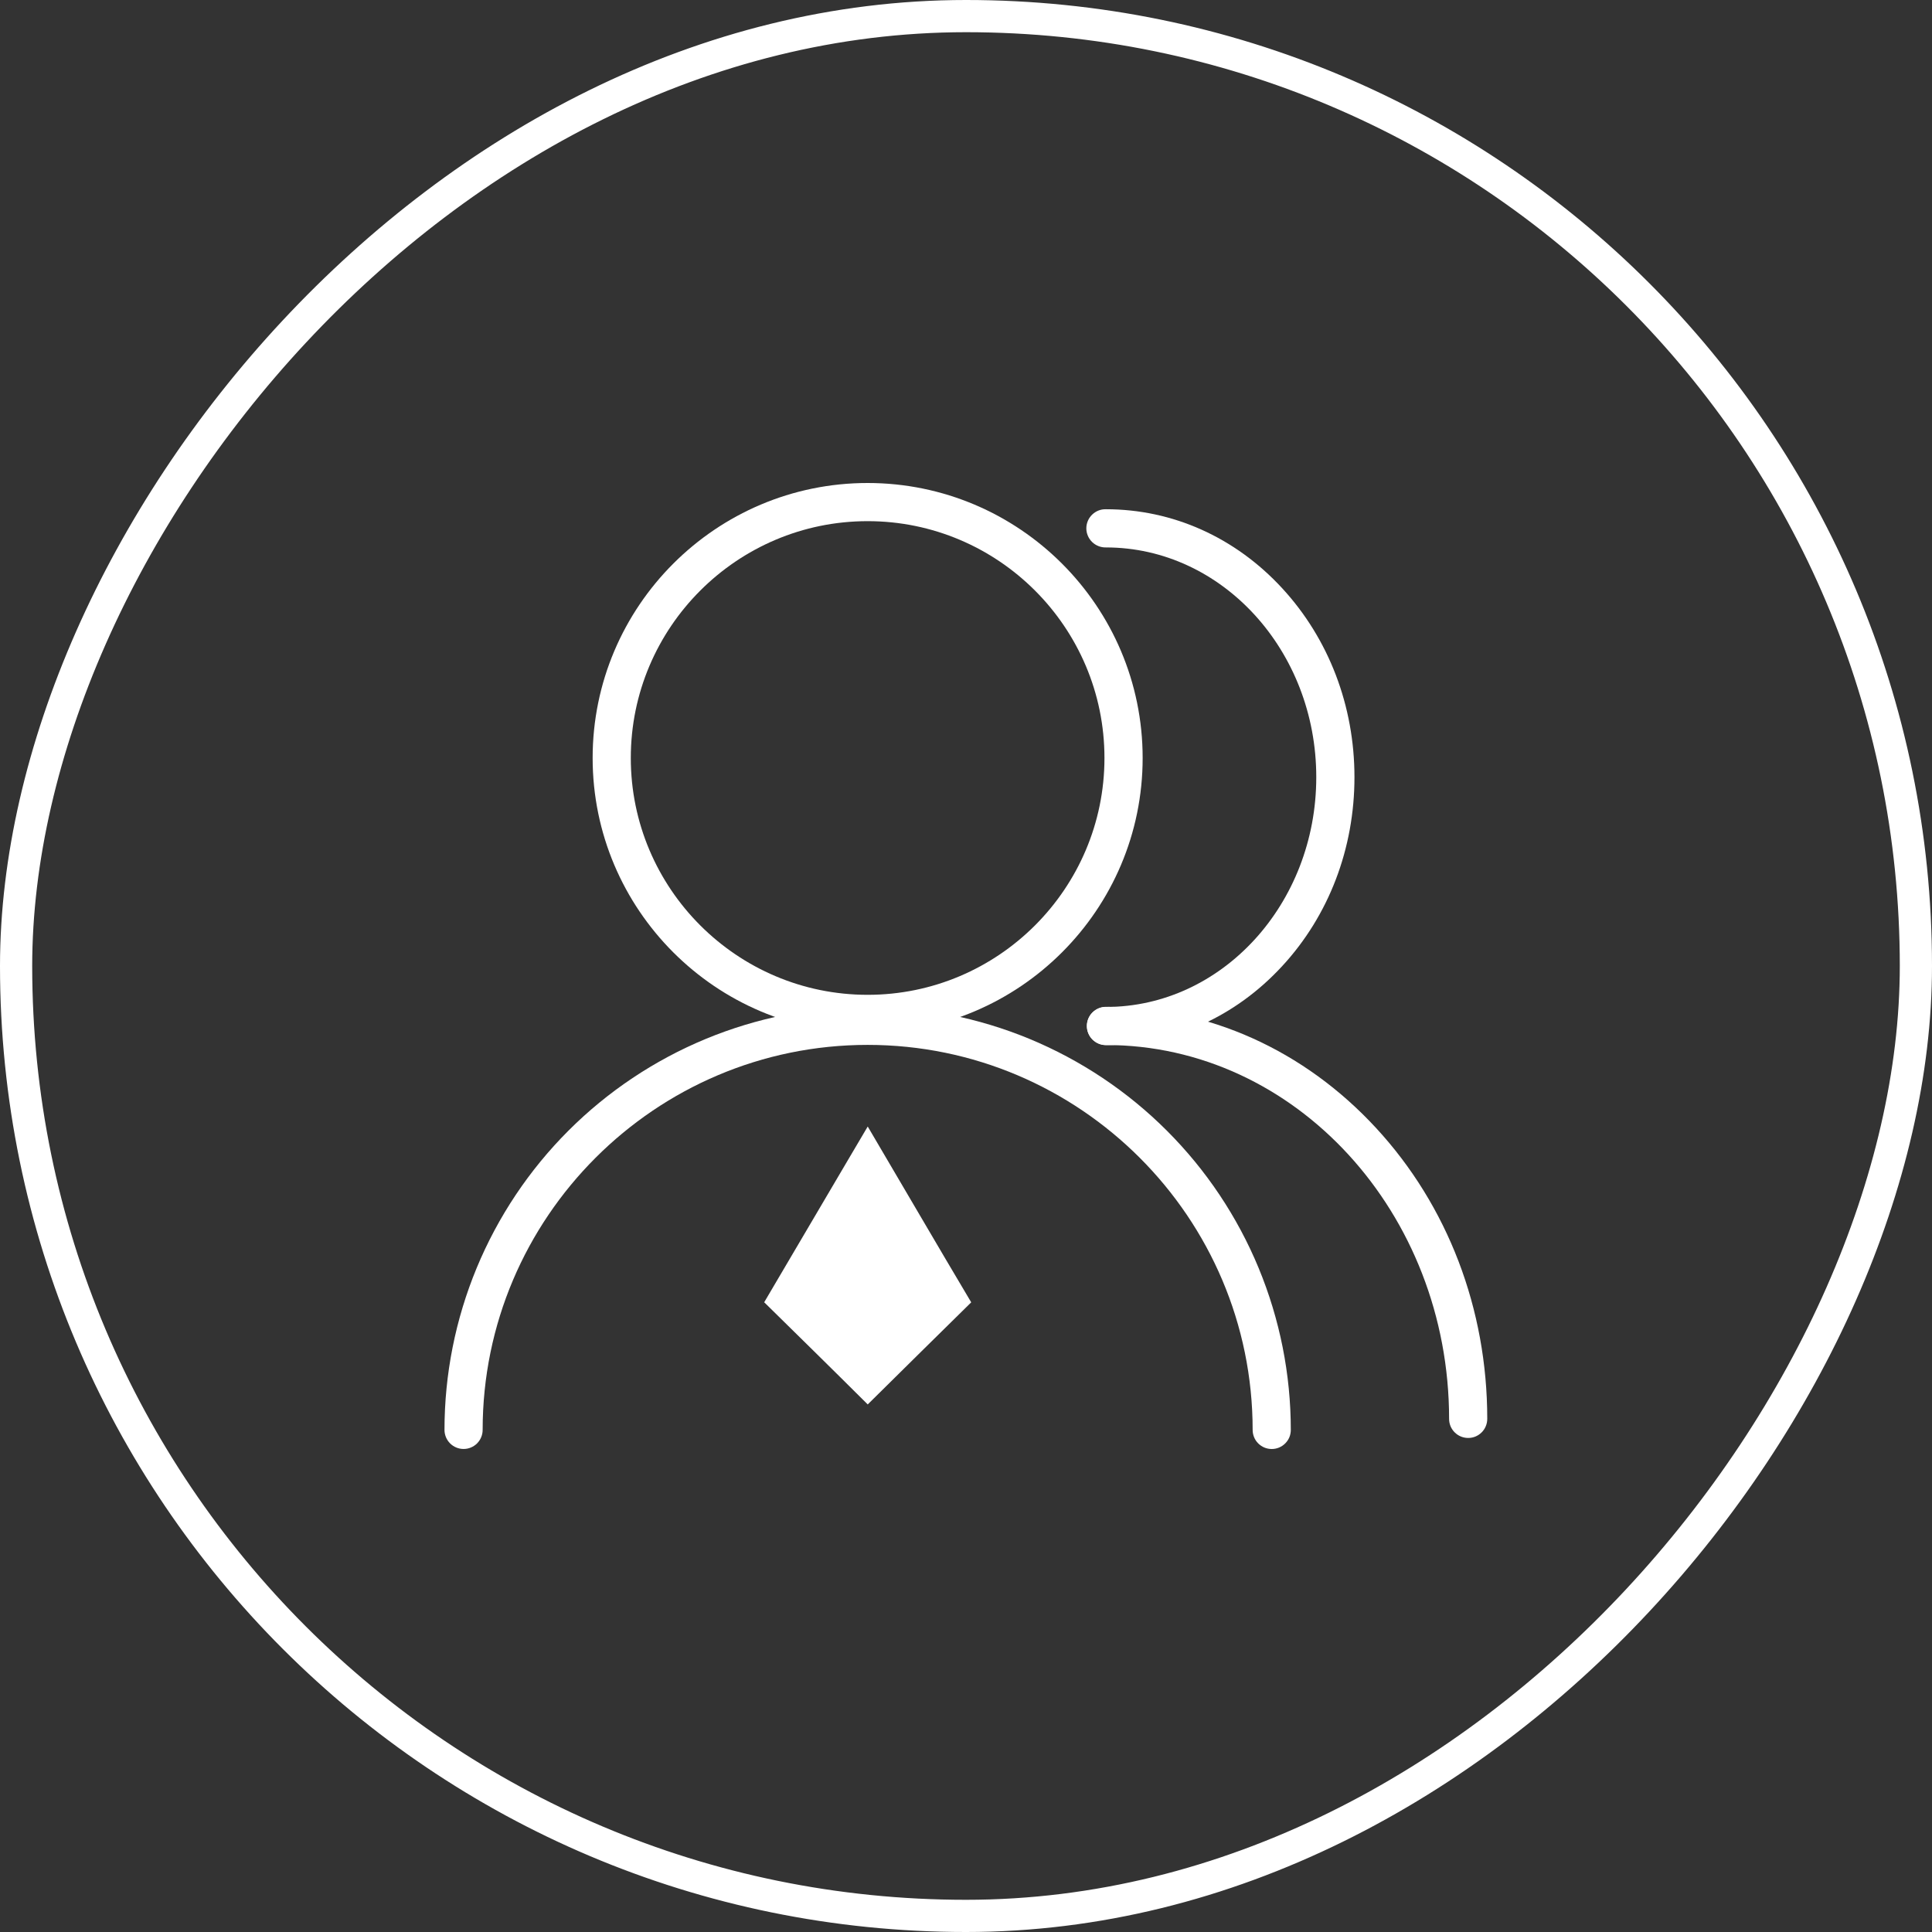
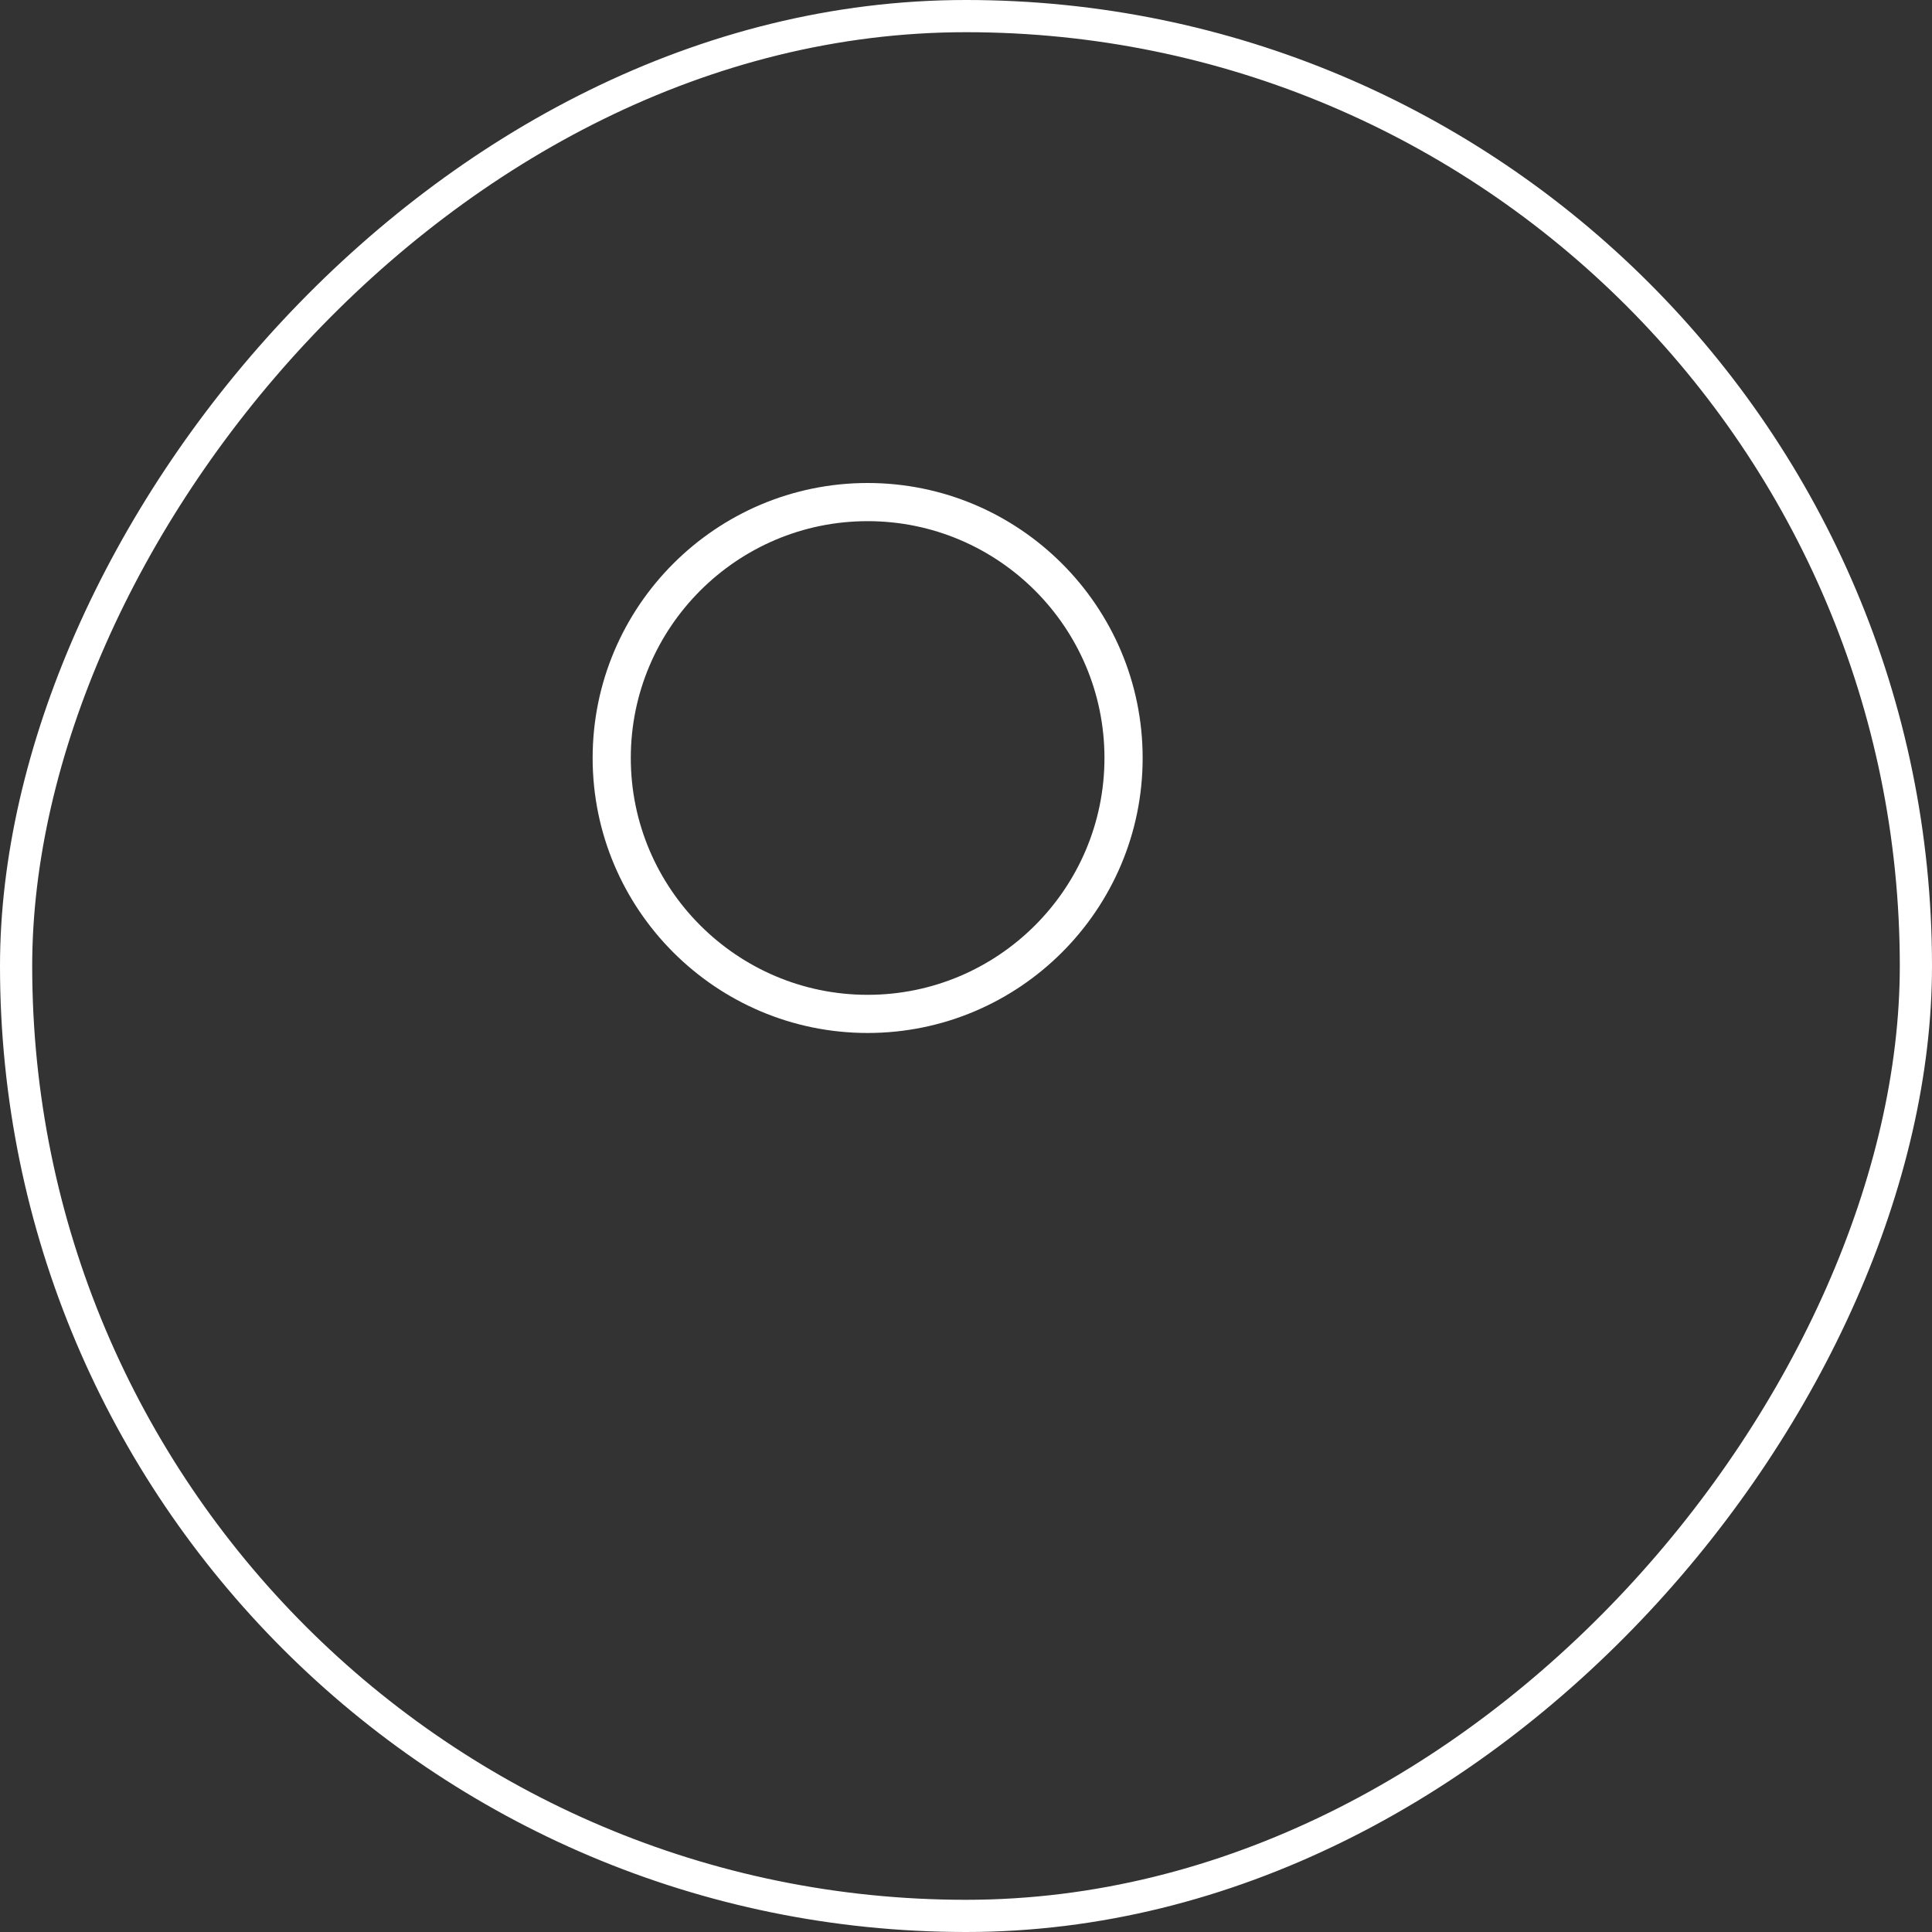
<svg xmlns="http://www.w3.org/2000/svg" width="60" height="60" viewBox="0 0 60 60" fill="none">
  <rect x="0" y="0" width="60" height="60" fill="#333333" stroke="none" />
  <rect x="-0.5" y="0.5" width="59" height="59" rx="29.5" transform="matrix(-1 0 0 1 59 0)" stroke="white" />
  <path d="M26.945 32.08C22.236 32.08 18.405 28.249 18.405 23.54C18.405 18.831 22.236 15 26.945 15C31.655 15 35.486 18.831 35.486 23.54C35.486 28.25 31.655 32.08 26.945 32.08ZM26.945 16.185C22.89 16.185 19.59 19.485 19.59 23.54C19.59 27.595 22.89 30.895 26.945 30.895C31.001 30.895 34.3 27.596 34.3 23.54C34.3 19.485 31.003 16.185 26.945 16.185Z" fill="white" />
-   <path d="M39.495 45C39.417 45 39.34 44.985 39.267 44.955C39.196 44.925 39.13 44.881 39.075 44.826C39.02 44.771 38.976 44.706 38.947 44.634C38.917 44.562 38.902 44.484 38.902 44.407C38.902 37.814 33.538 32.45 26.946 32.45C20.353 32.45 14.989 37.815 14.989 44.407C14.989 44.484 14.974 44.561 14.944 44.633C14.915 44.705 14.871 44.77 14.816 44.826C14.761 44.881 14.695 44.924 14.623 44.954C14.552 44.984 14.475 44.999 14.397 44.999C14.319 44.999 14.242 44.984 14.17 44.954C14.098 44.924 14.033 44.881 13.978 44.826C13.922 44.77 13.879 44.705 13.849 44.633C13.819 44.561 13.804 44.484 13.804 44.407C13.804 42.681 14.144 40.972 14.804 39.377C15.465 37.783 16.433 36.334 17.653 35.114C18.873 33.894 20.322 32.926 21.916 32.265C23.511 31.605 25.22 31.265 26.946 31.265C28.671 31.265 30.38 31.605 31.975 32.265C33.569 32.926 35.018 33.894 36.238 35.114C37.459 36.334 38.427 37.783 39.087 39.377C39.747 40.972 40.087 42.681 40.087 44.407C40.087 44.484 40.072 44.562 40.043 44.634C40.013 44.706 39.969 44.771 39.914 44.826C39.859 44.881 39.794 44.925 39.722 44.955C39.65 44.985 39.572 45 39.495 45Z" fill="white" />
-   <path d="M26.948 43.616C25.812 42.484 24.689 41.383 23.74 40.45C23.736 40.446 23.736 40.446 23.731 40.446C24.6 38.974 25.467 37.501 26.333 36.027L26.948 34.985L28.586 37.774C29.106 38.662 29.628 39.546 30.152 40.428C30.156 40.437 30.161 40.442 30.161 40.446L30.147 40.46C29.151 41.438 28.107 42.47 26.948 43.616ZM34.346 32.458C34.189 32.458 34.038 32.395 33.927 32.284C33.816 32.173 33.754 32.022 33.754 31.865C33.754 31.708 33.816 31.557 33.927 31.446C34.038 31.335 34.189 31.272 34.346 31.272C37.948 31.272 40.878 28.071 40.878 24.136C40.878 20.202 37.947 17.001 34.346 17.001C34.267 17.003 34.188 16.989 34.115 16.96C34.041 16.931 33.974 16.888 33.917 16.833C33.86 16.777 33.815 16.711 33.784 16.638C33.753 16.565 33.737 16.487 33.737 16.408C33.737 16.328 33.753 16.25 33.784 16.177C33.815 16.104 33.86 16.038 33.917 15.983C33.974 15.928 34.041 15.884 34.115 15.855C34.188 15.826 34.267 15.813 34.346 15.815C36.417 15.815 38.362 16.686 39.82 18.269C41.267 19.839 42.064 21.922 42.064 24.136C42.064 26.351 41.269 28.434 39.82 30.003C38.361 31.586 36.417 32.458 34.346 32.458Z" fill="white" />
-   <path d="M45.596 44.657C45.438 44.657 45.288 44.595 45.177 44.484C45.065 44.373 45.003 44.222 45.003 44.065C45.003 37.665 40.222 32.454 34.346 32.454C34.189 32.454 34.038 32.391 33.927 32.28C33.816 32.169 33.754 32.018 33.754 31.861C33.754 31.704 33.816 31.553 33.927 31.442C34.038 31.331 34.189 31.268 34.346 31.268C37.519 31.268 40.498 32.607 42.737 35.033C44.963 37.446 46.188 40.653 46.188 44.062C46.188 44.141 46.173 44.218 46.143 44.29C46.114 44.362 46.07 44.428 46.015 44.483C45.96 44.538 45.895 44.582 45.823 44.612C45.751 44.642 45.674 44.657 45.596 44.657Z" fill="white" />
</svg>